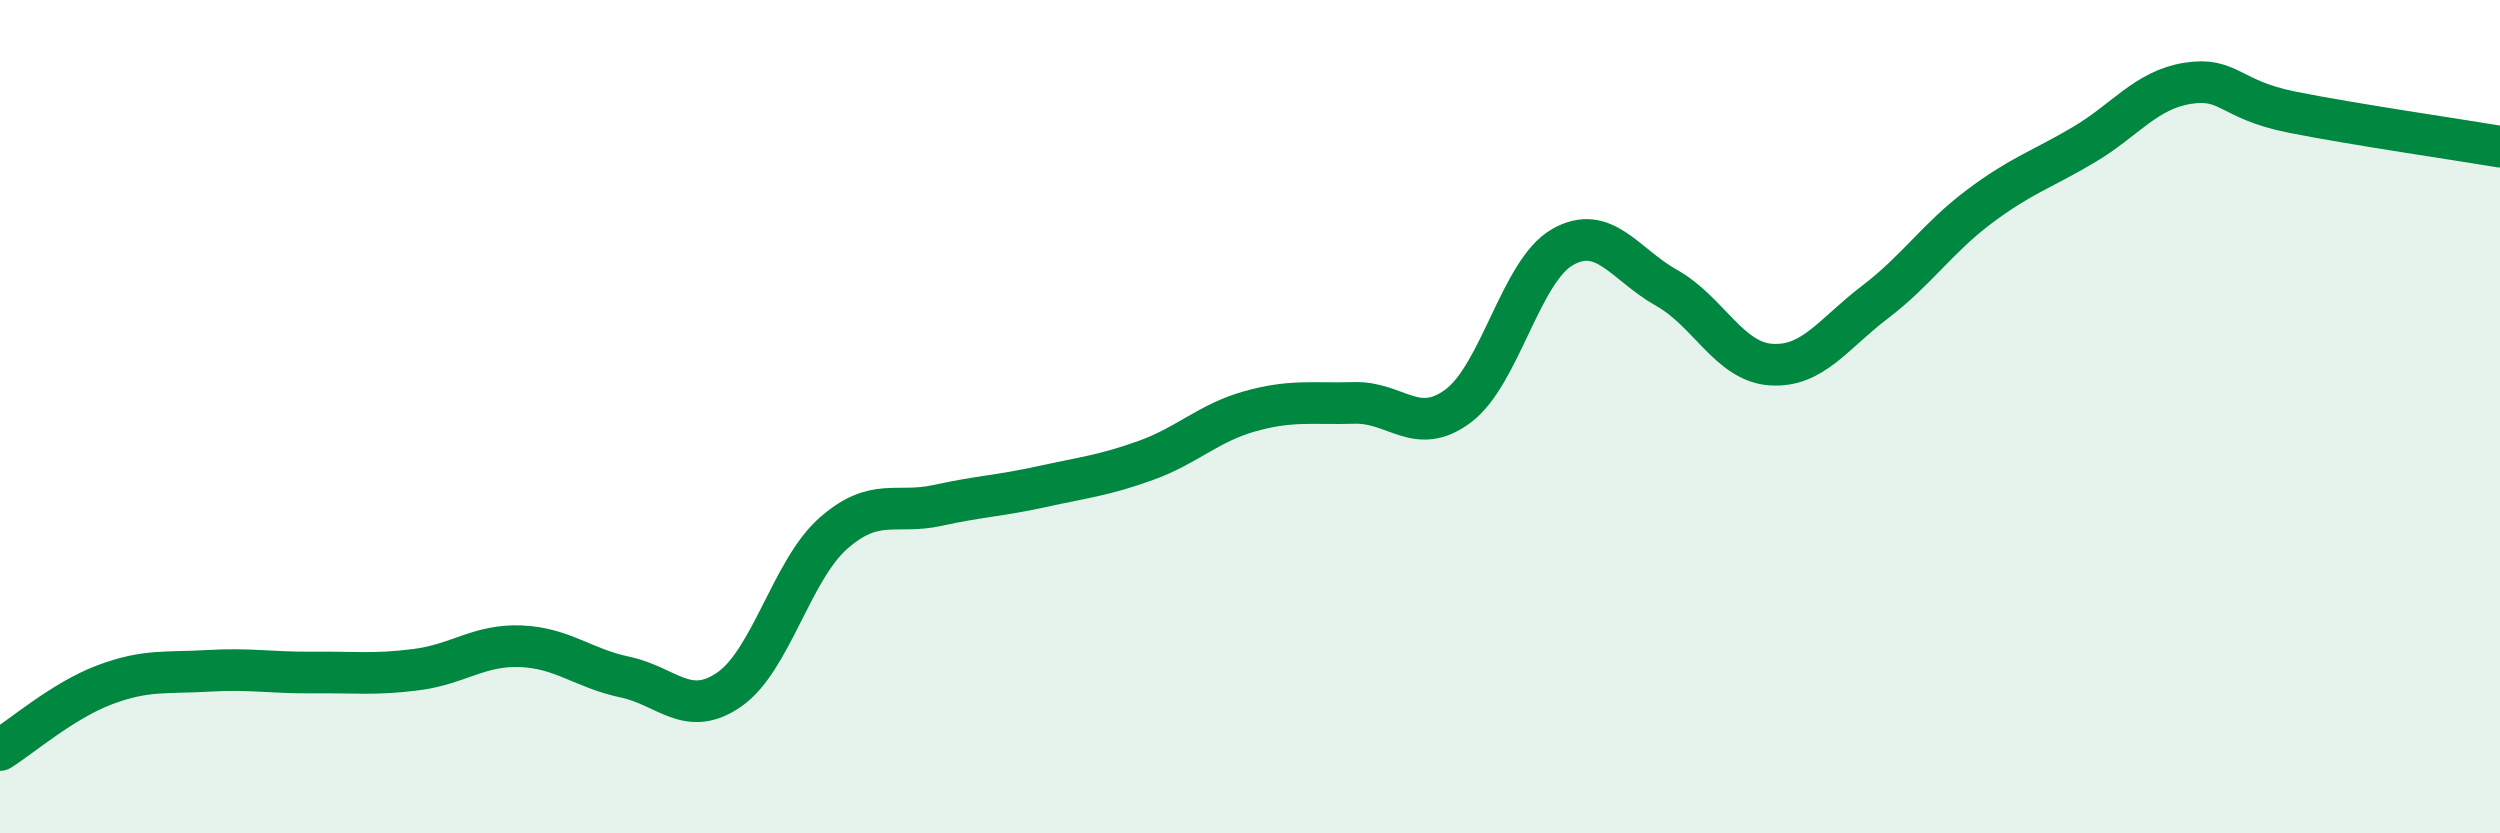
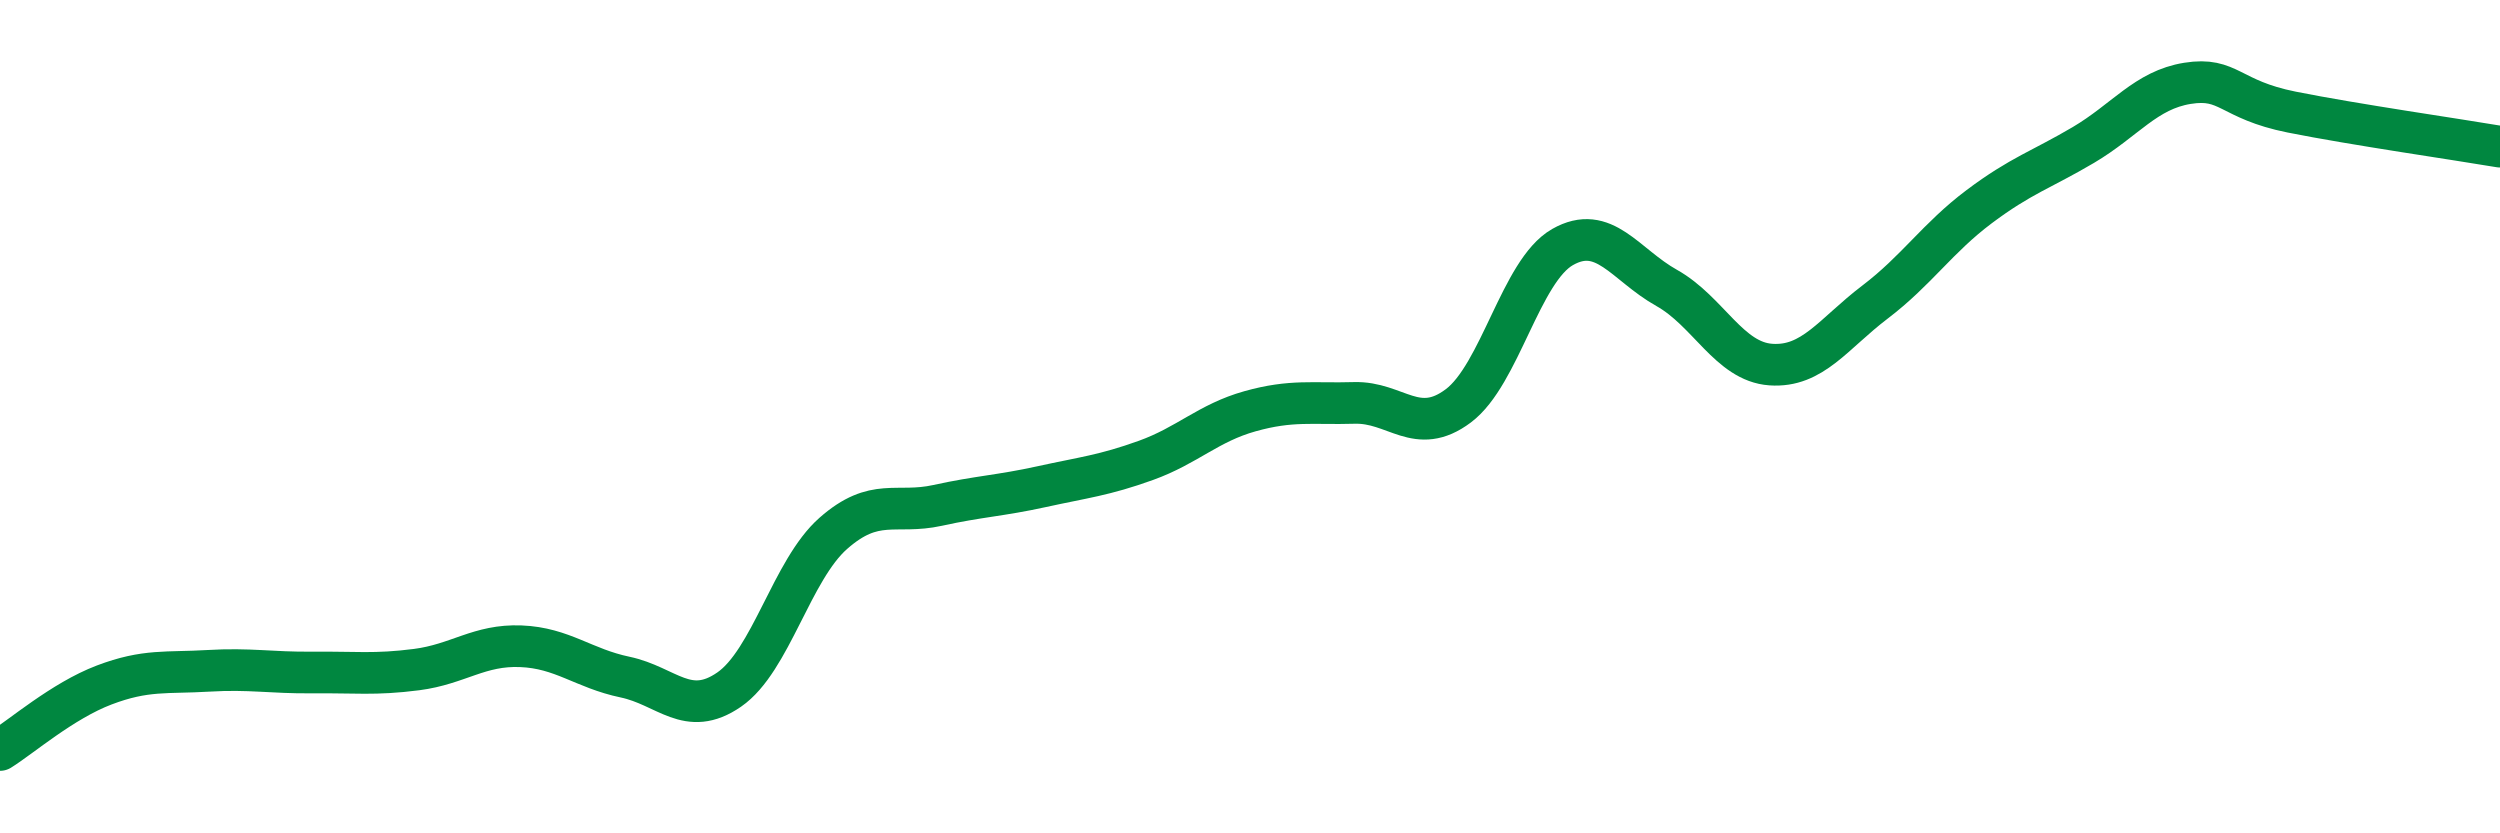
<svg xmlns="http://www.w3.org/2000/svg" width="60" height="20" viewBox="0 0 60 20">
-   <path d="M 0,18 C 0.5,17.69 1.5,16.82 2.5,16.44 C 3.5,16.06 4,16.16 5,16.1 C 6,16.04 6.5,16.15 7.5,16.14 C 8.5,16.13 9,16.2 10,16.07 C 11,15.94 11.5,15.47 12.5,15.51 C 13.5,15.55 14,16.04 15,16.25 C 16,16.46 16.5,17.24 17.5,16.55 C 18.5,15.86 19,13.68 20,12.8 C 21,11.92 21.5,12.35 22.5,12.13 C 23.5,11.91 24,11.9 25,11.68 C 26,11.46 26.5,11.41 27.5,11.05 C 28.5,10.69 29,10.15 30,9.87 C 31,9.59 31.5,9.7 32.5,9.67 C 33.5,9.64 34,10.49 35,9.74 C 36,8.99 36.5,6.5 37.5,5.93 C 38.5,5.36 39,6.35 40,6.91 C 41,7.47 41.5,8.68 42.5,8.75 C 43.5,8.82 44,8.01 45,7.25 C 46,6.49 46.5,5.71 47.5,4.96 C 48.5,4.21 49,4.07 50,3.48 C 51,2.89 51.5,2.16 52.5,2 C 53.5,1.84 53.5,2.39 55,2.69 C 56.5,2.99 59,3.35 60,3.52L60 20L0 20Z" fill="#008740" opacity="0.1" stroke-linecap="round" stroke-linejoin="round" />
  <path d="M 0,18 C 0.5,17.69 1.5,16.82 2.5,16.44 C 3.5,16.06 4,16.16 5,16.1 C 6,16.04 6.5,16.15 7.5,16.14 C 8.5,16.13 9,16.2 10,16.07 C 11,15.94 11.5,15.47 12.5,15.51 C 13.5,15.55 14,16.04 15,16.25 C 16,16.46 16.5,17.24 17.5,16.55 C 18.5,15.86 19,13.68 20,12.8 C 21,11.92 21.5,12.35 22.5,12.13 C 23.5,11.91 24,11.9 25,11.68 C 26,11.46 26.5,11.41 27.5,11.05 C 28.5,10.69 29,10.15 30,9.87 C 31,9.59 31.5,9.7 32.5,9.67 C 33.5,9.64 34,10.49 35,9.74 C 36,8.99 36.5,6.5 37.5,5.93 C 38.5,5.36 39,6.35 40,6.91 C 41,7.47 41.5,8.68 42.5,8.75 C 43.5,8.82 44,8.01 45,7.25 C 46,6.49 46.5,5.71 47.5,4.96 C 48.5,4.21 49,4.07 50,3.48 C 51,2.89 51.5,2.16 52.5,2 C 53.5,1.84 53.5,2.39 55,2.69 C 56.5,2.99 59,3.35 60,3.52" stroke="#008740" stroke-width="1" fill="none" stroke-linecap="round" stroke-linejoin="round" />
</svg>